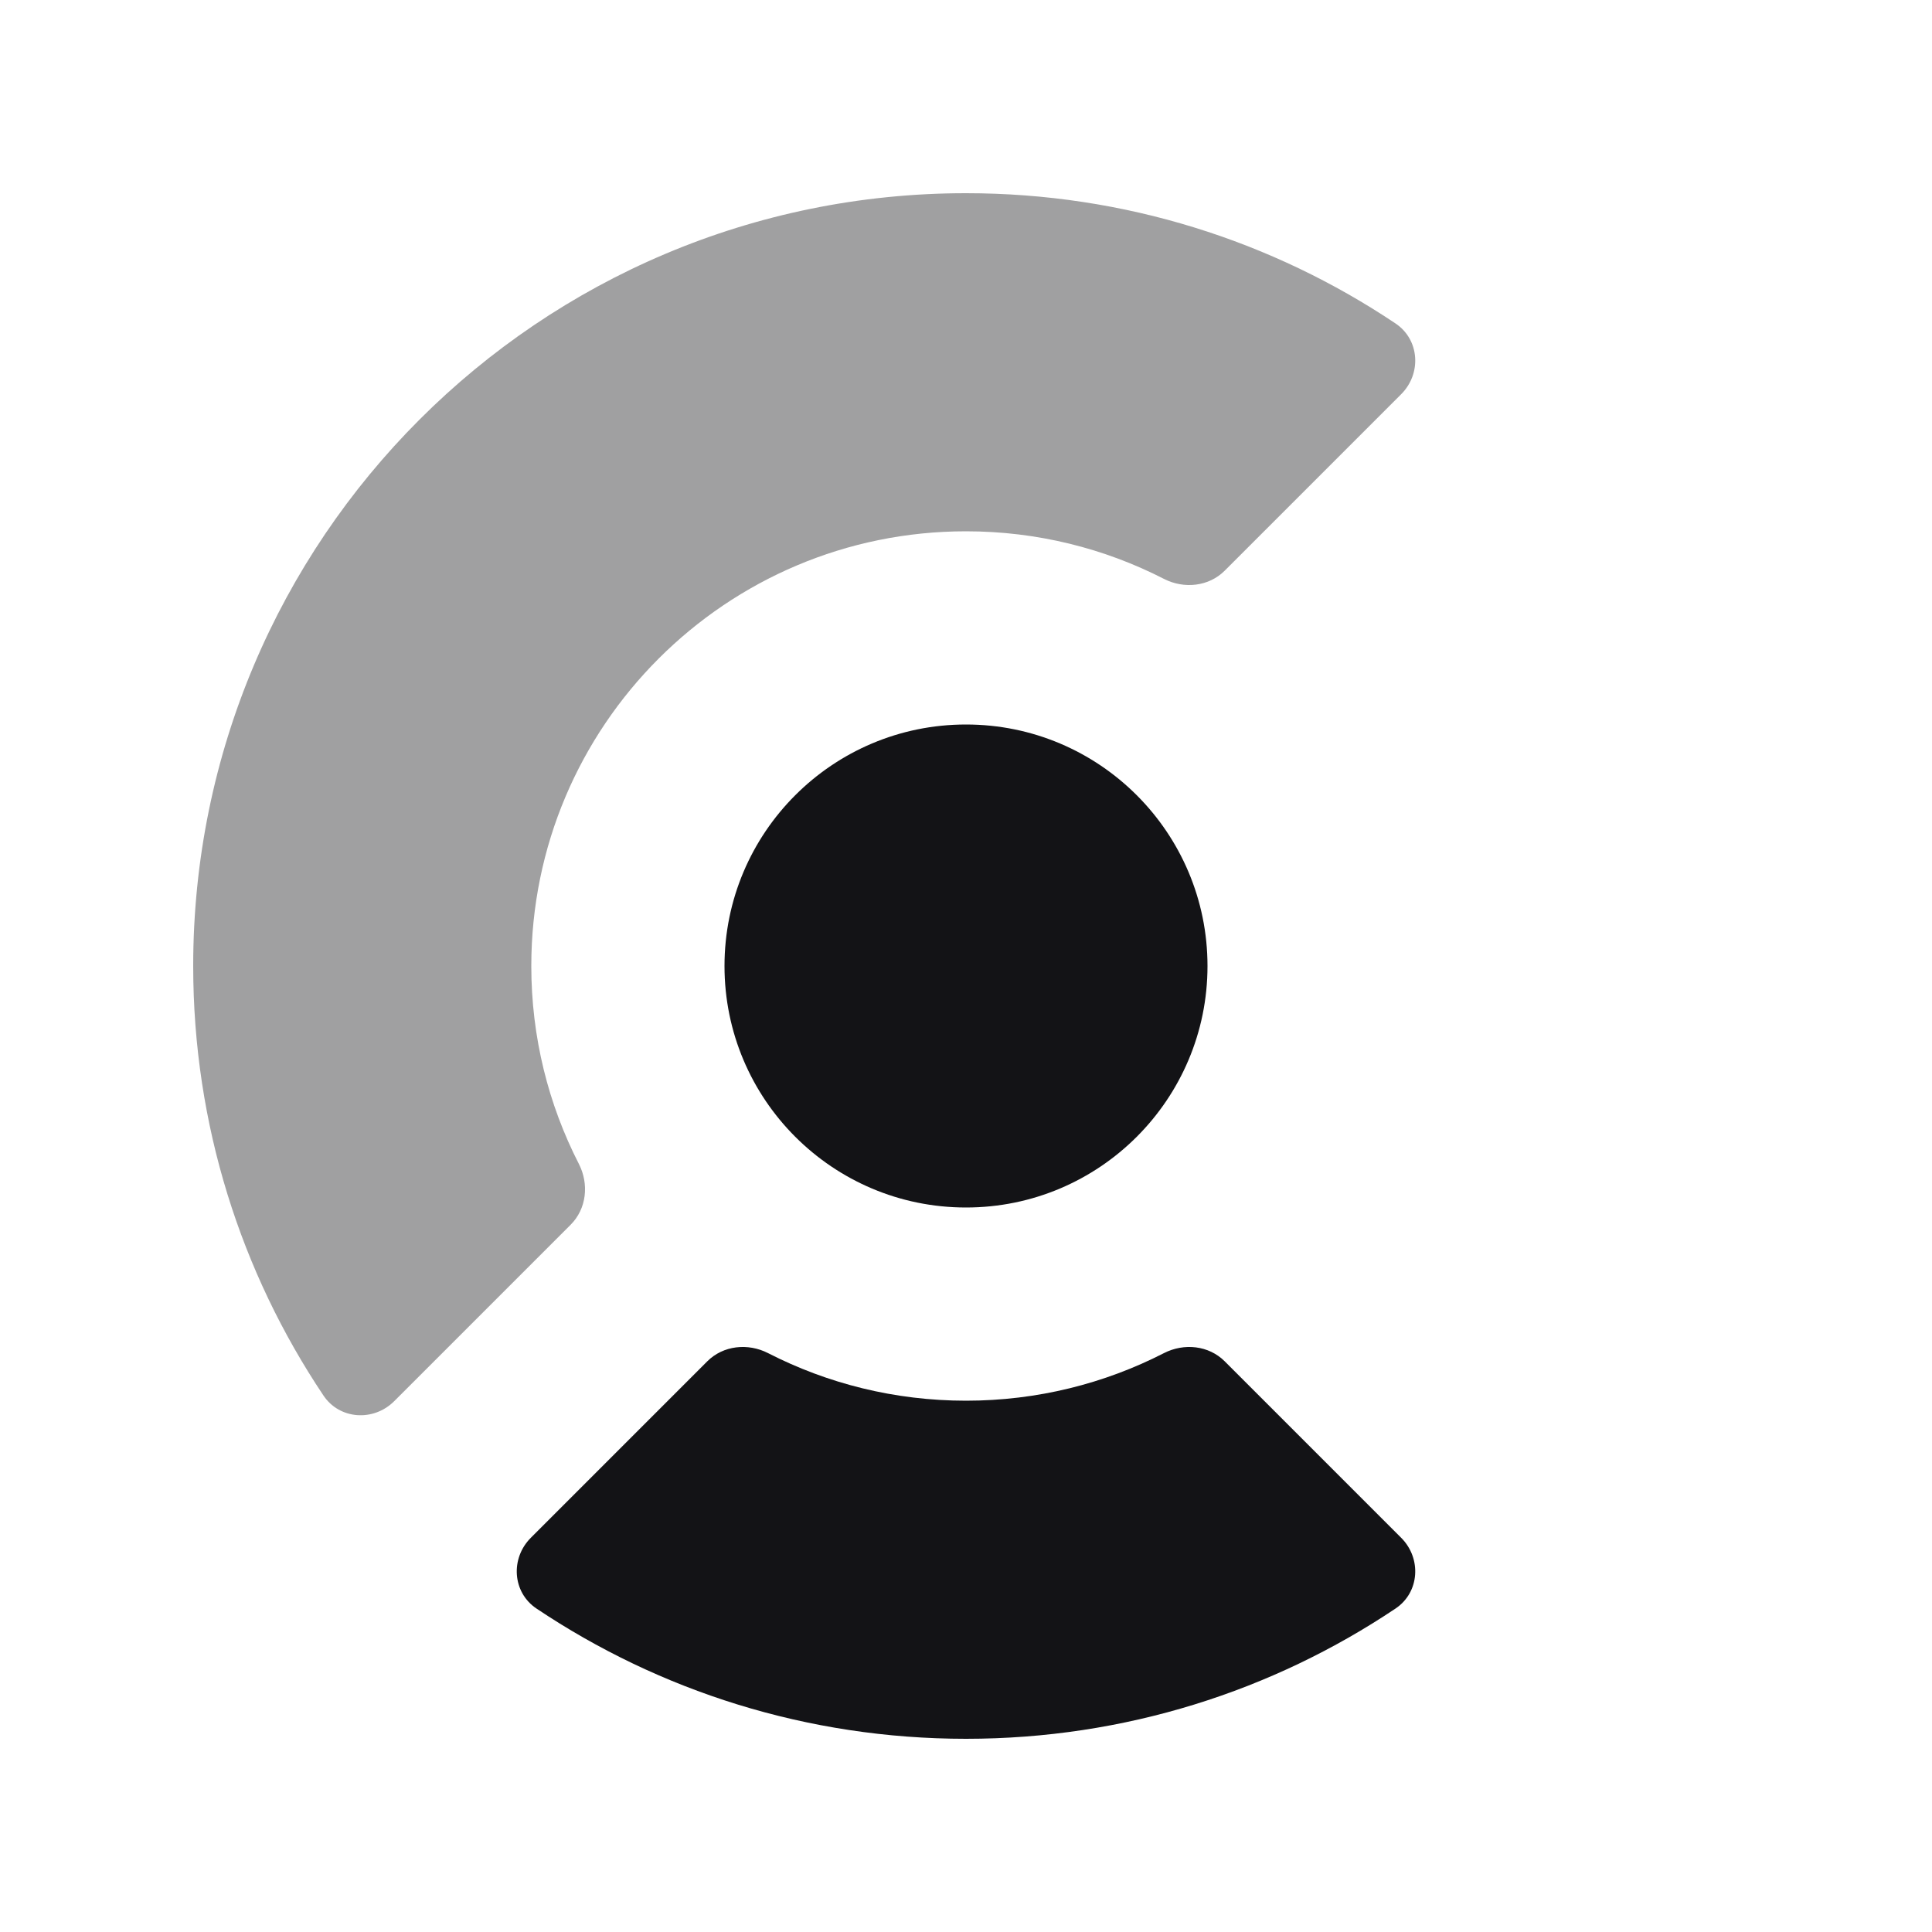
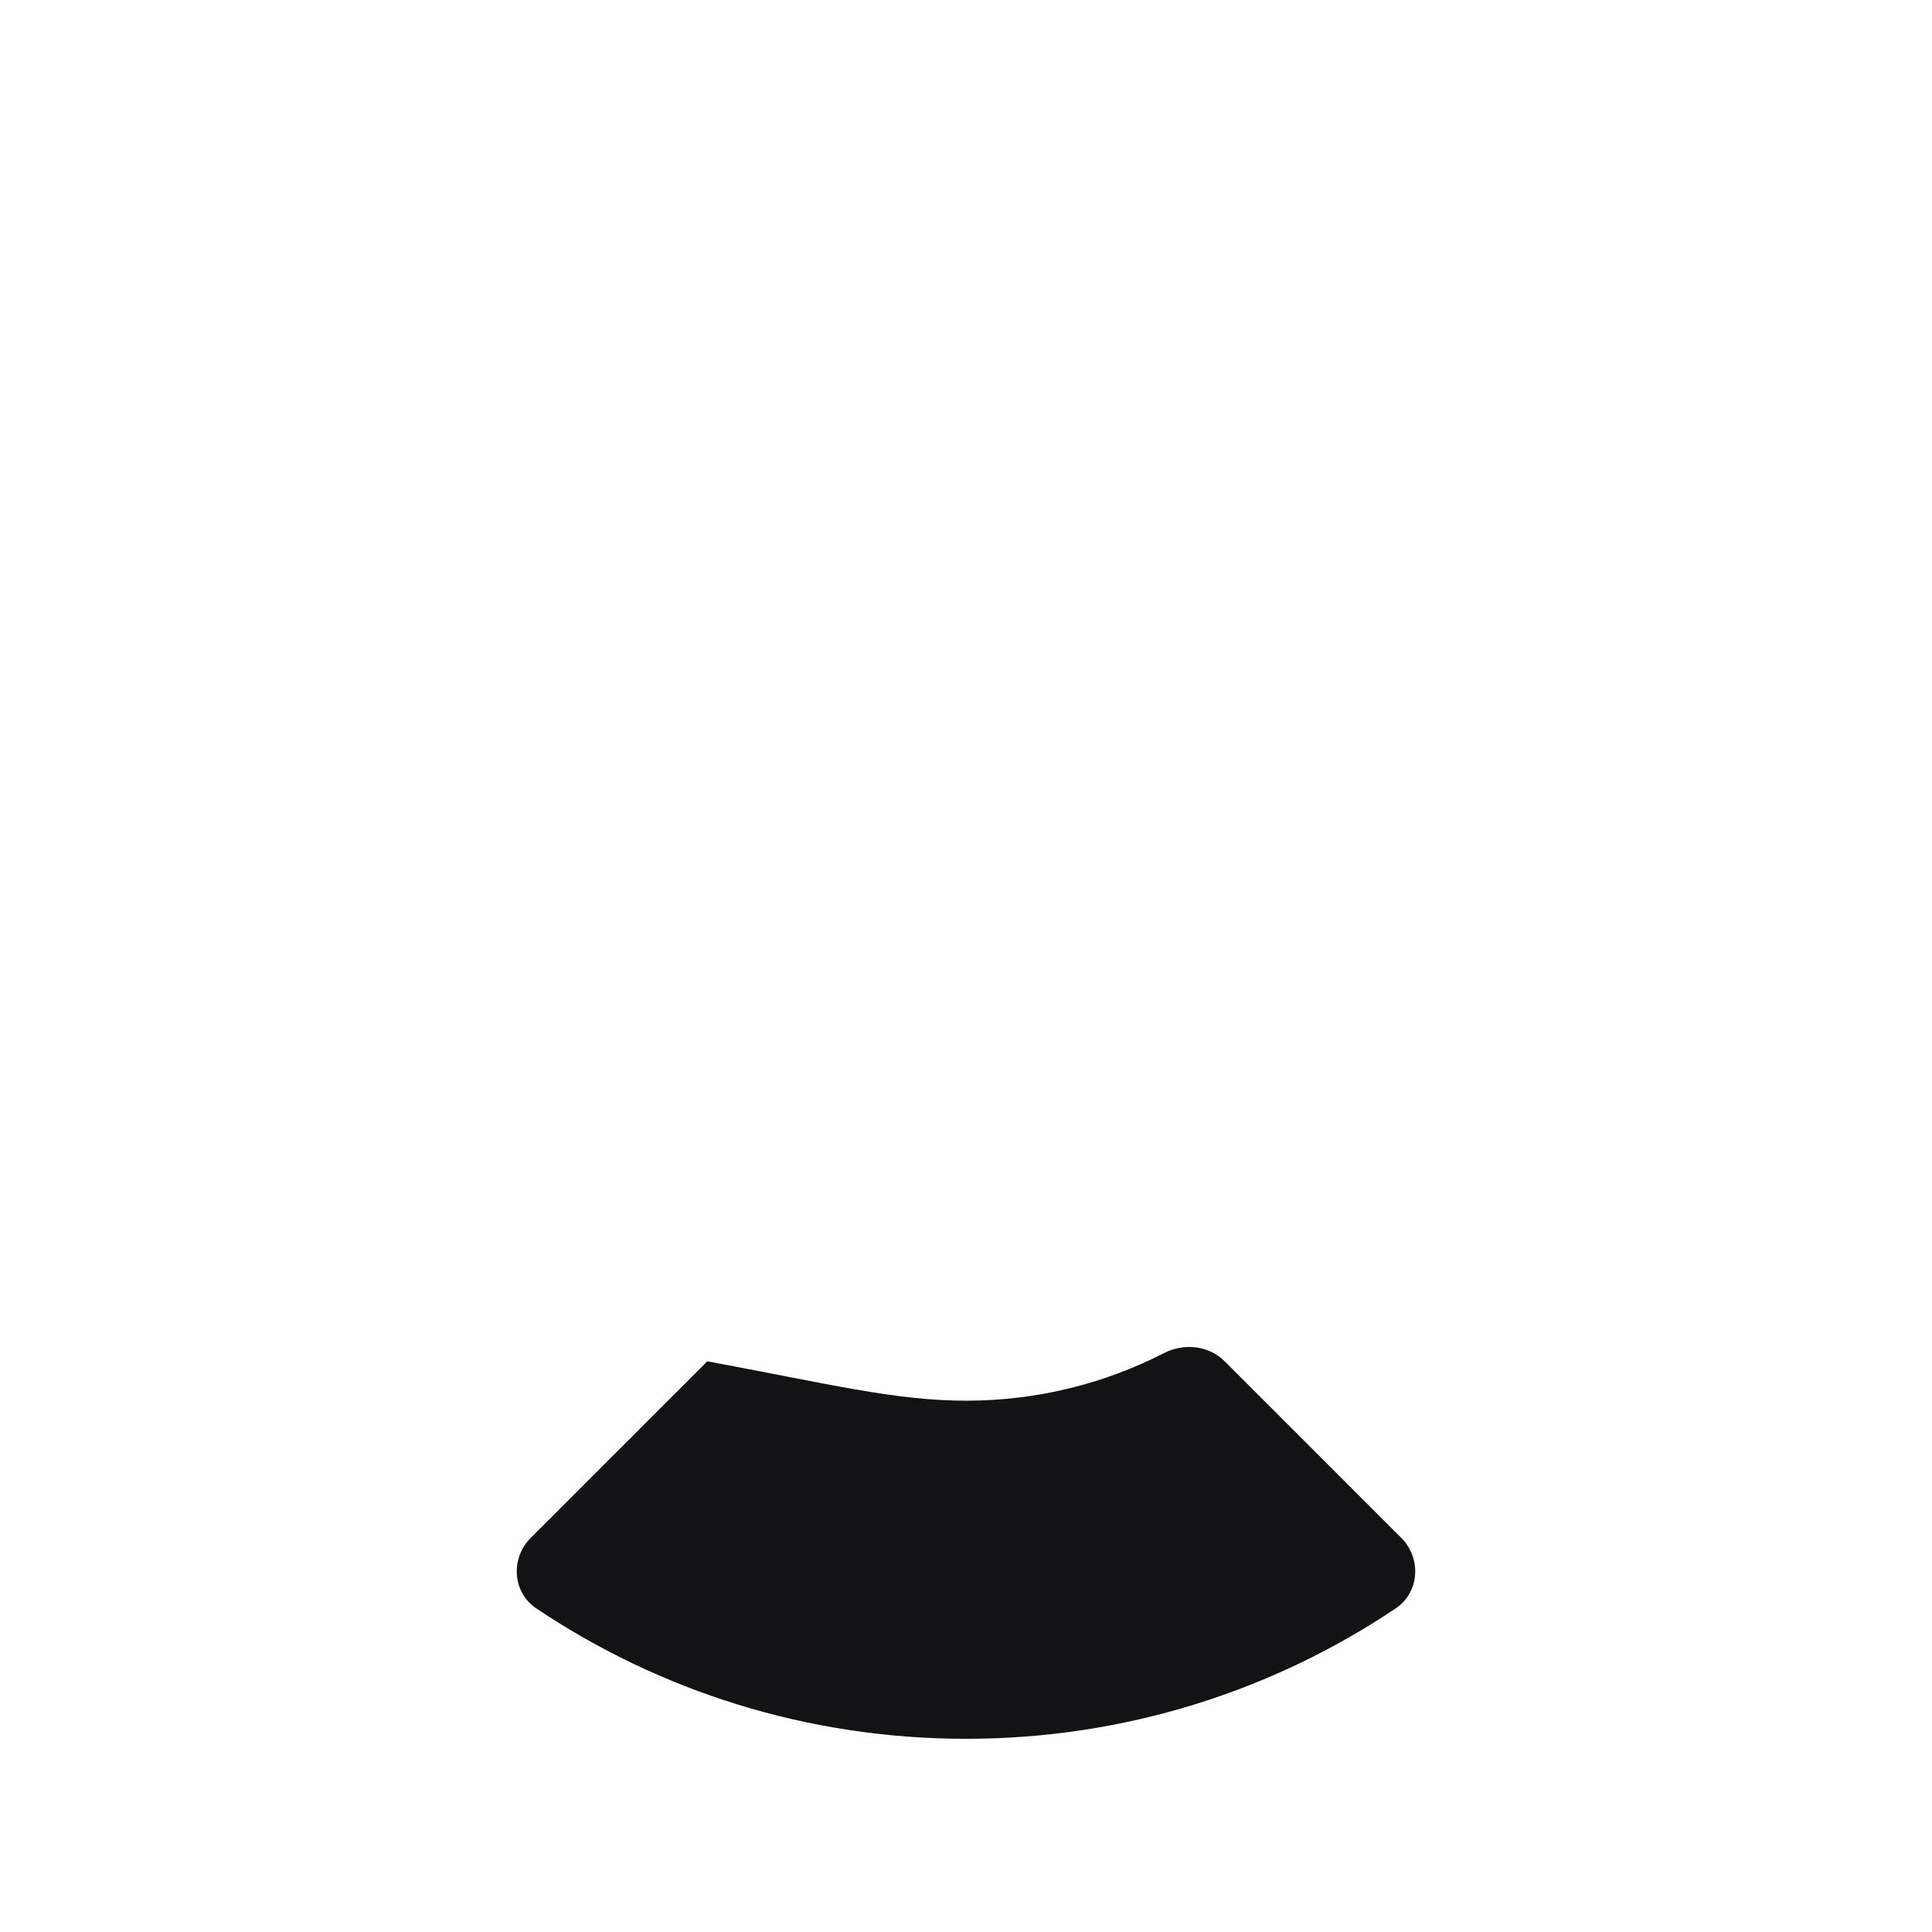
<svg xmlns="http://www.w3.org/2000/svg" width="160" height="160" viewBox="0 0 160 160" fill="none">
  <rect width="160" height="160" fill="white" />
-   <circle cx="80" cy="80" r="20" fill="#131316" />
-   <path d="M115.572 26.788C117.571 28.127 117.742 30.944 116.04 32.646L101.424 47.262C100.103 48.583 98.054 48.791 96.391 47.94C91.475 45.421 85.903 44 80 44C60.118 44 44 60.118 44 80C44 85.903 45.421 91.475 47.94 96.391C48.791 98.054 48.583 100.103 47.262 101.424L32.646 116.04C30.944 117.742 28.127 117.571 26.788 115.572C19.974 105.399 16 93.163 16 80C16 44.654 44.654 16 80 16C93.163 16 105.399 19.974 115.572 26.788Z" fill="#131316" fill-opacity="0.4" />
-   <path d="M116.04 127.354C117.742 129.056 117.571 131.873 115.572 133.212C105.399 140.026 93.164 144 80 144C66.836 144 54.601 140.026 44.428 133.212C42.429 131.873 42.258 129.056 43.96 127.354L58.575 112.738C59.897 111.417 61.946 111.209 63.608 112.06C68.525 114.579 74.096 116 80 116C85.904 116 91.475 114.579 96.392 112.06C98.054 111.209 100.104 111.417 101.425 112.738L116.04 127.354Z" fill="#131316" />
+   <path d="M116.04 127.354C117.742 129.056 117.571 131.873 115.572 133.212C105.399 140.026 93.164 144 80 144C66.836 144 54.601 140.026 44.428 133.212C42.429 131.873 42.258 129.056 43.96 127.354L58.575 112.738C68.525 114.579 74.096 116 80 116C85.904 116 91.475 114.579 96.392 112.06C98.054 111.209 100.104 111.417 101.425 112.738L116.04 127.354Z" fill="#131316" />
</svg>